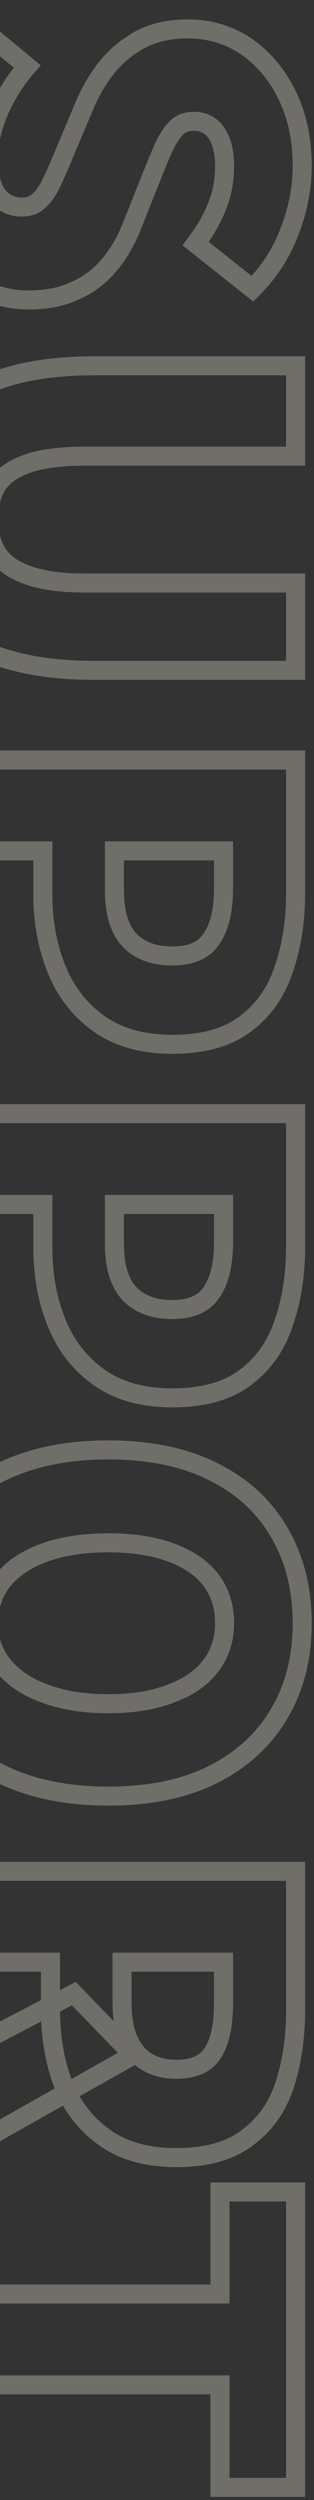
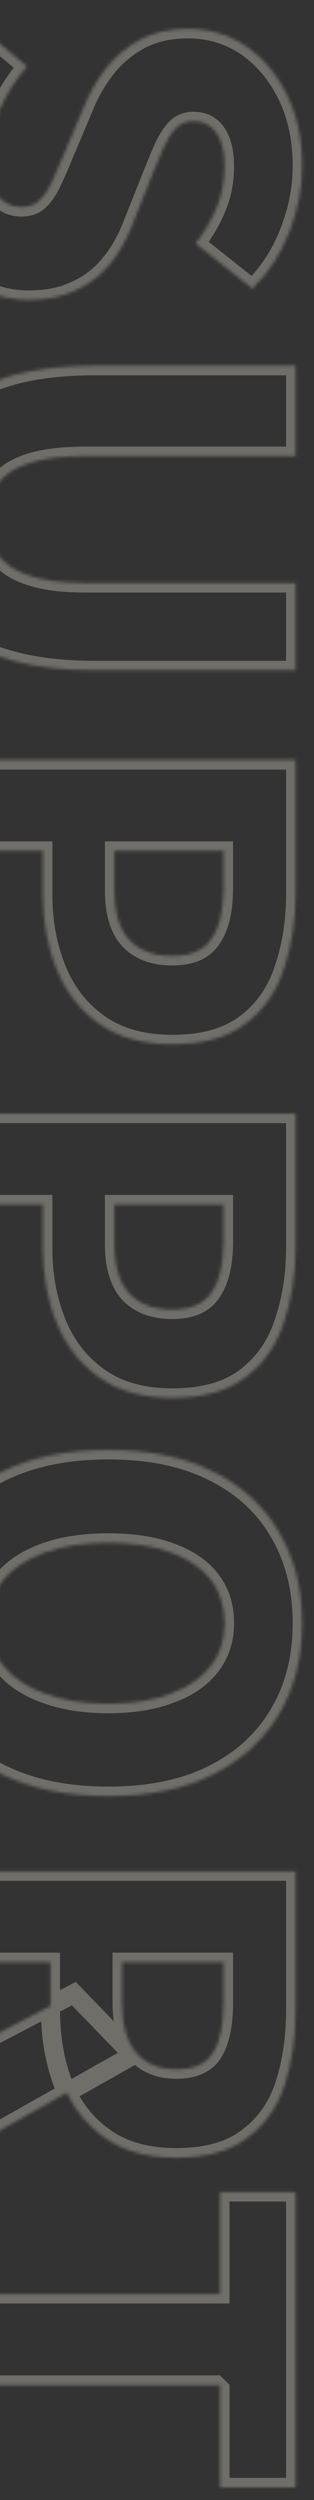
<svg xmlns="http://www.w3.org/2000/svg" width="99" height="788" viewBox="0 0 99 788" fill="none">
  <rect x="0" y="0" width="99" height="788" fill="#333333" stroke="none" />
  <mask id="path-1-outside-1_209_6189" maskUnits="userSpaceOnUse" x="-32" y="-7.86805e-06" width="131" height="788" fill="black">
-     <rect fill="white" x="-32" y="-7.86805e-06" width="131" height="788" />
    <path d="M-28.24 49.108C-28.24 41.321 -26.8 33.481 -23.92 25.587C-21.04 17.801 -16.773 10.814 -11.12 4.628L8.56 20.948C4.933 25.108 2 29.747 -0.24 34.867C-2.48 40.094 -3.6 45.054 -3.6 49.748C-3.6 55.081 -2.693 58.974 -0.88 61.428C1.04 63.987 3.6 65.267 6.8 65.267C9.147 65.267 11.013 64.574 12.4 63.188C13.893 61.801 15.227 59.828 16.4 57.267C17.573 54.814 18.853 51.881 20.24 48.468L26.64 33.267C28.347 29.108 30.64 25.161 33.52 21.427C36.4 17.801 39.973 14.814 44.24 12.467C48.507 10.227 53.52 9.108 59.28 9.108C66 9.108 72.08 10.921 77.52 14.547C82.96 18.281 87.28 23.401 90.48 29.907C93.68 36.414 95.28 43.881 95.28 52.307C95.28 59.241 93.947 66.121 91.28 72.948C88.72 79.774 84.827 85.801 79.6 91.028L61.68 76.787C64.667 72.841 66.907 68.948 68.4 65.108C70 61.267 70.8 57.001 70.8 52.307C70.8 47.934 69.947 44.468 68.24 41.907C66.533 39.454 64.133 38.227 61.04 38.227C58.8 38.227 56.933 38.974 55.44 40.468C53.947 42.068 52.613 44.201 51.44 46.867C50.267 49.534 48.987 52.627 47.6 56.148L41.68 71.028C39.76 75.934 37.307 80.147 34.32 83.668C31.333 87.188 27.76 89.854 23.6 91.668C19.547 93.588 14.693 94.547 9.04 94.547C2.427 94.547 -3.707 92.734 -9.36 89.108C-15.013 85.588 -19.6 80.414 -23.12 73.588C-26.533 66.868 -28.24 58.708 -28.24 49.108ZM-28.24 163.615C-28.24 155.615 -27.12 148.575 -24.88 142.495C-22.533 136.522 -19.013 131.508 -14.32 127.455C-9.52 123.402 -3.44 120.362 3.92 118.335C11.28 116.308 19.973 115.295 30 115.295L93.2 115.295L93.2 143.775L26.96 143.775C19.493 143.775 13.52 144.522 9.04 146.015C4.56 147.508 1.307 149.695 -0.72 152.575C-2.64 155.562 -3.6 159.242 -3.6 163.615C-3.6 167.988 -2.64 171.668 -0.72 174.655C1.307 177.642 4.56 179.882 9.04 181.375C13.52 182.975 19.493 183.775 26.96 183.775L93.2 183.775L93.2 211.295L30 211.295C19.973 211.295 11.28 210.282 3.92 208.255C-3.44 206.335 -9.52 203.348 -14.32 199.295C-19.013 195.348 -22.533 190.388 -24.88 184.415C-27.12 178.442 -28.24 171.508 -28.24 163.615ZM-26 239.566L93.2 239.566L93.2 281.486C93.2 290.233 91.973 298.18 89.52 305.326C87.173 312.58 83.173 318.34 77.52 322.606C71.867 326.98 64.133 329.166 54.32 329.166C44.933 329.166 37.2 326.98 31.12 322.606C25.147 318.34 20.72 312.633 17.84 305.486C14.96 298.34 13.52 290.553 13.52 282.126L13.52 268.206L-26 268.206L-26 239.566ZM36.08 268.206L36.08 280.686C36.08 287.62 37.627 292.793 40.72 296.206C43.92 299.62 48.453 301.326 54.32 301.326C60.293 301.326 64.453 299.46 66.8 295.726C69.253 292.1 70.48 286.82 70.48 279.886L70.48 268.206L36.08 268.206ZM-26 351.01L93.2 351.01L93.2 392.93C93.2 401.677 91.973 409.623 89.52 416.77C87.173 424.023 83.173 429.783 77.52 434.05C71.867 438.423 64.133 440.61 54.32 440.61C44.933 440.61 37.2 438.423 31.12 434.05C25.147 429.783 20.72 424.077 17.84 416.93C14.96 409.783 13.52 401.997 13.52 393.57L13.52 379.65L-26 379.65L-26 351.01ZM36.08 379.65L36.08 392.13C36.08 399.063 37.627 404.237 40.72 407.65C43.92 411.063 48.453 412.77 54.32 412.77C60.293 412.77 64.453 410.903 66.8 407.17C69.253 403.543 70.48 398.263 70.48 391.33L70.48 379.65L36.08 379.65ZM-28.24 511.574C-28.24 500.8 -25.787 491.307 -20.88 483.094C-15.867 474.88 -8.72 468.48 0.56 463.894C9.947 459.307 21.147 457.014 34.16 457.014C47.173 457.014 58.213 459.307 67.28 463.894C76.453 468.48 83.387 474.88 88.08 483.094C92.88 491.307 95.28 500.8 95.28 511.574C95.28 522.454 92.88 531.947 88.08 540.054C83.28 548.267 76.347 554.667 67.28 559.254C58.213 563.84 47.173 566.134 34.16 566.134C21.147 566.134 9.947 563.84 0.56 559.254C-8.72 554.667 -15.867 548.267 -20.88 540.054C-25.787 531.947 -28.24 522.454 -28.24 511.574ZM-3.6 511.574C-3.6 516.8 -2.053 521.28 1.04 525.014C4.133 528.854 8.507 531.787 14.16 533.814C19.813 535.947 26.48 537.014 34.16 537.014C41.84 537.014 48.4 535.947 53.84 533.814C59.387 531.787 63.6 528.854 66.48 525.014C69.36 521.28 70.8 516.8 70.8 511.574C70.8 506.347 69.36 501.814 66.48 497.974C63.6 494.24 59.387 491.36 53.84 489.334C48.4 487.307 41.84 486.294 34.16 486.294C26.48 486.294 19.813 487.307 14.16 489.334C8.507 491.36 4.133 494.24 1.04 497.974C-2.053 501.814 -3.6 506.347 -3.6 511.574ZM-26 589.835L93.2 589.835L93.2 633.515C93.2 642.048 92.08 649.835 89.84 656.875C87.6 663.915 83.707 669.515 78.16 673.675C72.72 677.942 65.2 680.075 55.6 680.075C46.32 680.075 38.747 677.942 32.88 673.675C27.013 669.515 22.693 663.915 19.92 656.875C17.253 649.835 15.92 642.048 15.92 633.515L15.92 618.475L-26 618.475L-26 589.835ZM38.48 618.475L38.48 631.275C38.48 638.102 39.92 643.275 42.8 646.795C45.787 650.422 50.053 652.235 55.6 652.235C61.253 652.235 65.147 650.422 67.28 646.795C69.413 643.275 70.48 638.102 70.48 631.275L70.48 618.475L38.48 618.475ZM-26 654.155L23.28 628.395L42 647.755L-26 686.155L-26 654.155ZM-26 723.069L69.36 723.069L69.36 690.909L93.2 690.909L93.2 784.029L69.36 784.029L69.36 751.709L-26 751.709L-26 723.069Z" />
  </mask>
-   <path d="M-23.92 25.587L-26.734 24.547L-26.738 24.559L-23.92 25.587ZM-11.12 4.628L-9.205 2.318L-11.406 0.493L-13.335 2.604L-11.12 4.628ZM8.56 20.948L10.821 22.919L12.842 20.601L10.475 18.638L8.56 20.948ZM-0.24 34.867L-2.988 33.665L-2.993 33.675L-2.997 33.686L-0.24 34.867ZM-0.88 61.428L-3.293 63.211L-3.286 63.219L-3.28 63.227L-0.88 61.428ZM12.4 63.188L10.359 60.989L10.318 61.027L10.279 61.066L12.4 63.188ZM16.4 57.267L13.694 55.973L13.683 55.995L13.673 56.017L16.4 57.267ZM20.24 48.468L17.475 47.303L17.468 47.321L17.461 47.338L20.24 48.468ZM26.64 33.267L29.405 34.432L29.41 34.419L29.416 34.406L26.64 33.267ZM33.52 21.427L31.171 19.562L31.157 19.578L31.145 19.595L33.52 21.427ZM44.24 12.467L42.846 9.811L42.82 9.825L42.794 9.839L44.24 12.467ZM77.52 14.547L79.218 12.074L79.201 12.063L79.184 12.051L77.52 14.547ZM90.48 29.907L93.172 28.584L93.172 28.584L90.48 29.907ZM91.28 72.948L88.486 71.856L88.478 71.875L88.471 71.894L91.28 72.948ZM79.6 91.028L77.734 93.376L79.829 95.041L81.721 93.149L79.6 91.028ZM61.68 76.787L59.288 74.977L57.52 77.314L59.814 79.136L61.68 76.787ZM68.4 65.108L65.631 63.954L65.617 63.987L65.604 64.02L68.4 65.108ZM68.24 41.907L70.736 40.243L70.72 40.219L70.703 40.194L68.24 41.907ZM55.44 40.468L53.319 38.346L53.282 38.383L53.247 38.421L55.44 40.468ZM51.44 46.867L48.694 45.659L48.694 45.659L51.44 46.867ZM47.6 56.148L50.388 57.257L50.391 57.247L47.6 56.148ZM41.68 71.028L38.892 69.918L38.889 69.926L38.886 69.934L41.68 71.028ZM34.32 83.668L36.608 85.608L34.32 83.668ZM23.6 91.668L22.401 88.917L22.358 88.936L22.316 88.956L23.6 91.668ZM-9.36 89.108L-7.74 86.582L-7.757 86.572L-7.774 86.561L-9.36 89.108ZM-23.12 73.588L-25.795 74.946L-25.791 74.954L-25.786 74.962L-23.12 73.588ZM-28.24 49.108L-25.24 49.108C-25.24 41.698 -23.871 34.206 -21.102 26.616L-23.92 25.587L-26.738 24.559C-29.729 32.756 -31.24 40.943 -31.24 49.108L-28.24 49.108ZM-23.92 25.587L-21.106 26.628C-18.362 19.208 -14.3 12.555 -8.905 6.651L-11.12 4.628L-13.335 2.604C-19.247 9.074 -23.718 16.393 -26.734 24.547L-23.92 25.587ZM-11.12 4.628L-13.035 6.937L6.645 23.257L8.56 20.948L10.475 18.638L-9.205 2.318L-11.12 4.628ZM8.56 20.948L6.299 18.976C2.469 23.369 -0.628 28.269 -2.988 33.665L-0.24 34.867L2.508 36.07C4.628 31.226 7.398 26.846 10.821 22.919L8.56 20.948ZM-0.24 34.867L-2.997 33.686C-5.364 39.209 -6.6 44.572 -6.6 49.748L-3.6 49.748L-0.6 49.748C-0.6 45.537 0.404 40.98 2.517 36.049L-0.24 34.867ZM-3.6 49.748L-6.6 49.748C-6.6 55.295 -5.681 59.98 -3.293 63.211L-0.88 61.428L1.533 59.644C0.294 57.969 -0.6 54.866 -0.6 49.748L-3.6 49.748ZM-0.88 61.428L-3.28 63.227C-0.793 66.543 2.656 68.267 6.8 68.267L6.8 65.267L6.8 62.267C4.544 62.267 2.873 61.432 1.52 59.627L-0.88 61.428ZM6.8 65.267L6.8 68.267C9.775 68.267 12.464 67.367 14.521 65.309L12.4 63.188L10.279 61.066C9.563 61.782 8.519 62.267 6.8 62.267L6.8 65.267ZM12.4 63.188L14.441 65.386C16.311 63.65 17.848 61.308 19.127 58.517L16.4 57.267L13.673 56.017C12.605 58.347 11.476 59.952 10.359 60.989L12.4 63.188ZM16.4 57.267L19.106 58.562C20.313 56.039 21.617 53.048 23.019 49.597L20.24 48.468L17.461 47.338C16.089 50.714 14.834 53.589 13.694 55.973L16.4 57.267ZM20.24 48.468L23.005 49.632L29.405 34.432L26.64 33.267L23.875 32.103L17.475 47.303L20.24 48.468ZM26.64 33.267L29.416 34.406C31.016 30.506 33.171 26.791 35.895 23.26L33.52 21.427L31.145 19.595C28.109 23.53 25.678 27.709 23.864 32.129L26.64 33.267ZM33.52 21.427L35.869 23.293C38.489 19.994 41.75 17.261 45.686 15.096L44.24 12.467L42.794 9.839C38.197 12.367 34.311 15.607 31.171 19.562L33.52 21.427ZM44.24 12.467L45.635 15.124C49.395 13.15 53.911 12.107 59.28 12.107L59.28 9.108L59.28 6.108C53.129 6.108 47.619 7.305 42.846 9.811L44.24 12.467ZM59.28 9.108L59.28 12.107C65.425 12.107 70.923 13.755 75.856 17.044L77.52 14.547L79.184 12.051C73.237 8.087 66.575 6.108 59.28 6.108L59.28 9.108ZM77.52 14.547L75.823 17.021C80.797 20.435 84.792 25.14 87.788 31.232L90.48 29.907L93.172 28.584C89.768 21.662 85.123 16.127 79.218 12.074L77.52 14.547ZM90.48 29.907L87.788 31.232C90.755 37.264 92.28 44.266 92.28 52.307L95.28 52.307L98.28 52.307C98.28 43.496 96.605 35.564 93.172 28.584L90.48 29.907ZM95.28 52.307L92.28 52.307C92.28 58.846 91.024 65.357 88.486 71.856L91.28 72.948L94.074 74.039C96.869 66.885 98.28 59.635 98.28 52.307L95.28 52.307ZM91.28 72.948L88.471 71.894C86.064 78.314 82.407 83.978 77.479 88.906L79.6 91.028L81.721 93.149C87.246 87.624 91.376 81.234 94.089 74.001L91.28 72.948ZM79.6 91.028L81.466 88.679L63.546 74.439L61.68 76.787L59.814 79.136L77.734 93.376L79.6 91.028ZM61.68 76.787L64.072 78.598C67.194 74.473 69.584 70.339 71.196 66.195L68.4 65.108L65.604 64.02C64.229 67.556 62.139 71.209 59.288 74.977L61.68 76.787ZM68.4 65.108L71.169 66.261C72.94 62.012 73.8 57.346 73.8 52.307L70.8 52.307L67.8 52.307C67.8 56.655 67.06 60.523 65.631 63.954L68.4 65.108ZM70.8 52.307L73.8 52.307C73.8 47.581 72.883 43.463 70.736 40.243L68.24 41.907L65.744 43.572C67.011 45.472 67.8 48.287 67.8 52.307L70.8 52.307ZM68.24 41.907L70.703 40.194C68.412 36.902 65.074 35.227 61.04 35.227L61.04 38.227L61.04 41.227C63.192 41.227 64.654 42.007 65.777 43.621L68.24 41.907ZM61.04 38.227L61.04 35.227C58.058 35.227 55.411 36.254 53.319 38.346L55.44 40.468L57.561 42.589C58.455 41.695 59.542 41.227 61.04 41.227L61.04 38.227ZM55.44 40.468L53.247 38.421C51.461 40.334 49.961 42.78 48.694 45.659L51.44 46.867L54.186 48.076C55.266 45.622 56.432 43.801 57.633 42.514L55.44 40.468ZM51.44 46.867L48.694 45.659C47.501 48.371 46.206 51.502 44.809 55.048L47.6 56.148L50.391 57.247C51.767 53.754 53.032 50.698 54.186 48.076L51.44 46.867ZM47.6 56.148L44.812 55.038L38.892 69.918L41.68 71.028L44.468 72.136L50.388 57.257L47.6 56.148ZM41.68 71.028L38.886 69.934C37.07 74.575 34.777 78.492 32.032 81.727L34.32 83.668L36.608 85.608C39.837 81.803 42.45 77.293 44.474 72.121L41.68 71.028ZM34.32 83.668L32.032 81.727C29.337 84.903 26.134 87.29 22.401 88.917L23.6 91.668L24.799 94.418C29.386 92.418 33.33 89.472 36.608 85.608L34.32 83.668ZM23.6 91.668L22.316 88.956C18.754 90.643 14.361 91.547 9.04 91.547L9.04 94.547L9.04 97.547C15.025 97.547 20.339 96.532 24.884 94.379L23.6 91.668ZM9.04 94.547L9.04 91.547C3.01 91.547 -2.562 89.904 -7.74 86.582L-9.36 89.108L-10.98 91.633C-4.851 95.564 1.843 97.547 9.04 97.547L9.04 94.547ZM-9.36 89.108L-7.774 86.561C-12.902 83.368 -17.143 78.633 -20.454 72.213L-23.12 73.588L-25.786 74.962C-22.057 82.195 -17.125 87.807 -10.946 91.654L-9.36 89.108ZM-23.12 73.588L-20.445 72.229C-23.594 66.029 -25.24 58.361 -25.24 49.108L-28.24 49.108L-31.24 49.108C-31.24 59.054 -29.472 67.706 -25.795 74.946L-23.12 73.588ZM-24.88 142.495L-27.672 141.398L-27.684 141.428L-27.695 141.458L-24.88 142.495ZM-14.32 127.455L-16.256 125.163L-16.268 125.174L-16.281 125.185L-14.32 127.455ZM3.92 118.335L3.124 115.443L3.92 118.335ZM93.2 115.295L96.2 115.295L96.2 112.295L93.2 112.295L93.2 115.295ZM93.2 143.775L93.2 146.775L96.2 146.775L96.2 143.775L93.2 143.775ZM9.04 146.015L9.989 148.861L9.04 146.015ZM-0.72 152.575L-3.173 150.849L-3.21 150.9L-3.244 150.953L-0.72 152.575ZM-0.72 174.655L-3.244 176.277L-3.223 176.309L-3.202 176.34L-0.72 174.655ZM9.04 181.375L10.049 178.55L10.019 178.539L9.989 178.529L9.04 181.375ZM93.2 183.775L96.2 183.775L96.2 180.775L93.2 180.775L93.2 183.775ZM93.2 211.295L93.2 214.295L96.2 214.295L96.2 211.295L93.2 211.295ZM3.92 208.255L4.716 205.363L4.697 205.357L4.677 205.352L3.92 208.255ZM-14.32 199.295L-12.384 197.003L-12.389 196.999L-14.32 199.295ZM-24.88 184.415L-27.689 185.468L-27.681 185.49L-27.672 185.512L-24.88 184.415ZM-28.24 163.615L-25.24 163.615C-25.24 155.889 -24.158 149.212 -22.065 143.532L-24.88 142.495L-27.695 141.458C-30.082 147.938 -31.24 155.341 -31.24 163.615L-28.24 163.615ZM-24.88 142.495L-22.088 143.592C-19.913 138.055 -16.671 133.45 -12.359 129.725L-14.32 127.455L-16.281 125.185C-21.355 129.567 -25.154 134.988 -27.672 141.398L-24.88 142.495ZM-14.32 127.455L-12.384 129.747C-7.98 126.028 -2.313 123.163 4.716 121.227L3.92 118.335L3.124 115.443C-4.567 117.56 -11.06 120.776 -16.256 125.163L-14.32 127.455ZM3.92 118.335L4.716 121.227C11.751 119.29 20.163 118.295 30 118.295L30 115.295L30 112.295C19.783 112.295 10.809 113.326 3.124 115.443L3.92 118.335ZM30 115.295L30 118.295L93.2 118.295L93.2 115.295L93.2 112.295L30 112.295L30 115.295ZM93.2 115.295L90.2 115.295L90.2 143.775L93.2 143.775L96.2 143.775L96.2 115.295L93.2 115.295ZM93.2 143.775L93.2 140.775L26.96 140.775L26.96 143.775L26.96 146.775L93.2 146.775L93.2 143.775ZM26.96 143.775L26.96 140.775C19.335 140.775 13.002 141.532 8.091 143.169L9.04 146.015L9.989 148.861C14.038 147.511 19.651 146.775 26.96 146.775L26.96 143.775ZM9.04 146.015L8.091 143.169C3.208 144.797 -0.67 147.291 -3.173 150.849L-0.72 152.575L1.733 154.301C3.283 152.099 5.912 150.22 9.989 148.861L9.04 146.015ZM-0.72 152.575L-3.244 150.953C-5.54 154.525 -6.6 158.8 -6.6 163.615L-3.6 163.615L-0.6 163.615C-0.6 159.683 0.26 156.599 1.804 154.197L-0.72 152.575ZM-3.6 163.615L-6.6 163.615C-6.6 168.43 -5.54 172.705 -3.244 176.277L-0.72 174.655L1.804 173.033C0.26 170.631 -0.6 167.547 -0.6 163.615L-3.6 163.615ZM-0.72 174.655L-3.202 176.34C-0.706 180.019 3.179 182.584 8.091 184.221L9.04 181.375L9.989 178.529C5.941 177.18 3.319 175.265 1.762 172.97L-0.72 174.655ZM9.04 181.375L8.031 184.2C12.965 185.962 19.323 186.775 26.96 186.775L26.96 183.775L26.96 180.775C19.664 180.775 14.075 179.988 10.049 178.55L9.04 181.375ZM26.96 183.775L26.96 186.775L93.2 186.775L93.2 183.775L93.2 180.775L26.96 180.775L26.96 183.775ZM93.2 183.775L90.2 183.775L90.2 211.295L93.2 211.295L96.2 211.295L96.2 183.775L93.2 183.775ZM93.2 211.295L93.2 208.295L30 208.295L30 211.295L30 214.295L93.2 214.295L93.2 211.295ZM30 211.295L30 208.295C20.163 208.295 11.751 207.3 4.716 205.363L3.92 208.255L3.124 211.147C10.809 213.264 19.783 214.295 30 214.295L30 211.295ZM3.92 208.255L4.677 205.352C-2.339 203.522 -7.991 200.713 -12.384 197.003L-14.32 199.295L-16.256 201.587C-11.049 205.984 -4.541 209.148 3.163 211.158L3.92 208.255ZM-14.32 199.295L-12.389 196.999C-16.682 193.389 -19.915 188.849 -22.088 183.318L-24.88 184.415L-27.672 185.512C-25.152 191.928 -21.345 197.308 -16.251 201.591L-14.32 199.295ZM-24.88 184.415L-22.071 183.362C-24.159 177.794 -25.24 171.231 -25.24 163.615L-28.24 163.615L-31.24 163.615C-31.24 171.786 -30.081 179.089 -27.689 185.468L-24.88 184.415ZM-26 239.566L-26 236.566L-29 236.566L-29 239.566L-26 239.566ZM93.2 239.566L96.2 239.566L96.2 236.566L93.2 236.566L93.2 239.566ZM89.52 305.326L86.683 304.352L86.674 304.377L86.666 304.403L89.52 305.326ZM77.52 322.606L75.713 320.212L75.698 320.222L75.684 320.233L77.52 322.606ZM31.12 322.606L32.872 320.171L32.864 320.165L31.12 322.606ZM17.84 305.486L15.057 306.608L17.84 305.486ZM13.52 268.206L16.52 268.206L16.52 265.206L13.52 265.206L13.52 268.206ZM-26 268.206L-29 268.206L-29 271.206L-26 271.206L-26 268.206ZM36.08 268.206L36.08 265.206L33.08 265.206L33.08 268.206L36.08 268.206ZM40.72 296.206L38.497 298.221L38.514 298.24L38.531 298.258L40.72 296.206ZM66.8 295.726L64.315 294.045L64.287 294.087L64.26 294.13L66.8 295.726ZM70.48 268.206L73.48 268.206L73.48 265.206L70.48 265.206L70.48 268.206ZM-26 239.566L-26 242.566L93.2 242.566L93.2 239.566L93.2 236.566L-26 236.566L-26 239.566ZM93.2 239.566L90.2 239.566L90.2 281.486L93.2 281.486L96.2 281.486L96.2 239.566L93.2 239.566ZM93.2 281.486L90.2 281.486C90.2 289.953 89.013 297.564 86.683 304.352L89.52 305.326L92.358 306.3C94.934 298.795 96.2 290.513 96.2 281.486L93.2 281.486ZM89.52 305.326L86.666 304.403C84.493 311.117 80.836 316.345 75.713 320.212L77.52 322.606L79.327 325.001C85.51 320.334 89.853 314.042 92.374 306.25L89.52 305.326ZM77.52 322.606L75.684 320.233C70.722 324.072 63.713 326.166 54.32 326.166L54.32 329.166L54.32 332.166C64.553 332.166 73.011 329.887 79.356 324.979L77.52 322.606ZM54.32 329.166L54.32 326.166C45.401 326.166 38.325 324.093 32.872 320.171L31.12 322.606L29.368 325.042C36.075 329.866 44.465 332.166 54.32 332.166L54.32 329.166ZM31.12 322.606L32.864 320.165C27.379 316.247 23.3 311.009 20.622 304.365L17.84 305.486L15.057 306.608C18.14 314.257 22.914 320.432 29.376 325.047L31.12 322.606ZM17.84 305.486L20.622 304.365C17.899 297.607 16.52 290.205 16.52 282.126L13.52 282.126L10.52 282.126C10.52 290.901 12.021 299.072 15.057 306.608L17.84 305.486ZM13.52 282.126L16.52 282.126L16.52 268.206L13.52 268.206L10.52 268.206L10.52 282.126L13.52 282.126ZM13.52 268.206L13.52 265.206L-26 265.206L-26 268.206L-26 271.206L13.52 271.206L13.52 268.206ZM-26 268.206L-23 268.206L-23 239.566L-26 239.566L-29 239.566L-29 268.206L-26 268.206ZM36.08 268.206L33.08 268.206L33.08 280.686L36.08 280.686L39.08 280.686L39.08 268.206L36.08 268.206ZM36.08 280.686L33.08 280.686C33.08 287.998 34.703 294.034 38.497 298.221L40.72 296.206L42.943 294.192C40.55 291.552 39.08 287.241 39.08 280.686L36.08 280.686ZM40.72 296.206L38.531 298.258C42.436 302.423 47.849 304.326 54.32 304.326L54.32 301.326L54.32 298.326C49.058 298.326 45.404 296.817 42.909 294.154L40.72 296.206ZM54.32 301.326L54.32 304.326C60.917 304.326 66.258 302.226 69.34 297.323L66.8 295.726L64.26 294.13C62.649 296.693 59.669 298.326 54.32 298.326L54.32 301.326ZM66.8 295.726L69.285 297.407C72.218 293.072 73.48 287.097 73.48 279.886L70.48 279.886L67.48 279.886C67.48 286.542 66.289 291.127 64.315 294.045L66.8 295.726ZM70.48 279.886L73.48 279.886L73.48 268.206L70.48 268.206L67.48 268.206L67.48 279.886L70.48 279.886ZM70.48 268.206L70.48 265.206L36.08 265.206L36.08 268.206L36.08 271.206L70.48 271.206L70.48 268.206ZM-26 351.01L-26 348.01L-29 348.01L-29 351.01L-26 351.01ZM93.2 351.01L96.2 351.01L96.2 348.01L93.2 348.01L93.2 351.01ZM89.52 416.77L86.683 415.796L86.674 415.821L86.666 415.847L89.52 416.77ZM77.52 434.05L75.713 431.655L75.698 431.666L75.684 431.677L77.52 434.05ZM31.12 434.05L32.872 431.615L32.864 431.609L31.12 434.05ZM17.84 416.93L15.057 418.051L17.84 416.93ZM13.52 379.65L16.52 379.65L16.52 376.65L13.52 376.65L13.52 379.65ZM-26 379.65L-29 379.65L-29 382.65L-26 382.65L-26 379.65ZM36.08 379.65L36.08 376.65L33.08 376.65L33.08 379.65L36.08 379.65ZM40.72 407.65L38.497 409.665L38.514 409.683L38.531 409.702L40.72 407.65ZM66.8 407.17L64.315 405.489L64.287 405.531L64.26 405.573L66.8 407.17ZM70.48 379.65L73.48 379.65L73.48 376.65L70.48 376.65L70.48 379.65ZM-26 351.01L-26 354.01L93.2 354.01L93.2 351.01L93.2 348.01L-26 348.01L-26 351.01ZM93.2 351.01L90.2 351.01L90.2 392.93L93.2 392.93L96.2 392.93L96.2 351.01L93.2 351.01ZM93.2 392.93L90.2 392.93C90.2 401.396 89.013 409.008 86.683 415.796L89.52 416.77L92.358 417.744C94.934 410.239 96.2 401.957 96.2 392.93L93.2 392.93ZM89.52 416.77L86.666 415.847C84.493 422.561 80.836 427.789 75.713 431.655L77.52 434.05L79.327 436.445C85.51 431.778 89.853 425.486 92.374 417.693L89.52 416.77ZM77.52 434.05L75.684 431.677C70.722 435.516 63.713 437.61 54.32 437.61L54.32 440.61L54.32 443.61C64.553 443.61 73.011 441.331 79.356 436.423L77.52 434.05ZM54.32 440.61L54.32 437.61C45.401 437.61 38.325 435.537 32.872 431.615L31.12 434.05L29.368 436.485C36.075 441.31 44.465 443.61 54.32 443.61L54.32 440.61ZM31.12 434.05L32.864 431.609C27.379 427.691 23.3 422.453 20.622 415.809L17.84 416.93L15.057 418.051C18.14 425.7 22.914 431.876 29.376 436.491L31.12 434.05ZM17.84 416.93L20.622 415.809C17.899 409.05 16.52 401.649 16.52 393.57L13.52 393.57L10.52 393.57C10.52 402.345 12.021 410.516 15.057 418.051L17.84 416.93ZM13.52 393.57L16.52 393.57L16.52 379.65L13.52 379.65L10.52 379.65L10.52 393.57L13.52 393.57ZM13.52 379.65L13.52 376.65L-26 376.65L-26 379.65L-26 382.65L13.52 382.65L13.52 379.65ZM-26 379.65L-23 379.65L-23 351.01L-26 351.01L-29 351.01L-29 379.65L-26 379.65ZM36.08 379.65L33.08 379.65L33.08 392.13L36.08 392.13L39.08 392.13L39.08 379.65L36.08 379.65ZM36.08 392.13L33.08 392.13C33.08 399.442 34.703 405.478 38.497 409.665L40.72 407.65L42.943 405.635C40.55 402.995 39.08 398.685 39.08 392.13L36.08 392.13ZM40.72 407.65L38.531 409.702C42.436 413.866 47.849 415.77 54.32 415.77L54.32 412.77L54.32 409.77C49.058 409.77 45.404 408.26 42.909 405.598L40.72 407.65ZM54.32 412.77L54.32 415.77C60.917 415.77 66.258 413.67 69.34 408.767L66.8 407.17L64.26 405.573C62.649 408.137 59.669 409.77 54.32 409.77L54.32 412.77ZM66.8 407.17L69.285 408.851C72.218 404.516 73.48 398.541 73.48 391.33L70.48 391.33L67.48 391.33C67.48 397.986 66.289 402.571 64.315 405.489L66.8 407.17ZM70.48 391.33L73.48 391.33L73.48 379.65L70.48 379.65L67.48 379.65L67.48 391.33L70.48 391.33ZM70.48 379.65L70.48 376.65L36.08 376.65L36.08 379.65L36.08 382.65L70.48 382.65L70.48 379.65ZM-20.88 483.094L-23.441 481.531L-23.448 481.543L-23.456 481.555L-20.88 483.094ZM0.56 463.894L-0.757 461.198L-0.769 461.204L0.56 463.894ZM67.28 463.894L65.926 466.571L65.938 466.577L67.28 463.894ZM88.08 483.094L85.475 484.582L85.483 484.595L85.49 484.607L88.08 483.094ZM88.08 540.054L85.499 538.525L85.494 538.533L85.49 538.54L88.08 540.054ZM67.28 559.254L68.634 561.931L67.28 559.254ZM0.56 559.254L-0.769 561.943L-0.757 561.949L0.56 559.254ZM-20.88 540.054L-23.447 541.607L-23.441 541.617L-20.88 540.054ZM1.04 525.014L3.376 523.132L3.363 523.116L3.35 523.1L1.04 525.014ZM14.16 533.814L15.219 531.007L15.196 530.998L15.172 530.99L14.16 533.814ZM53.84 533.814L52.81 530.996L52.777 531.008L52.745 531.021L53.84 533.814ZM66.48 525.014L64.105 523.181L64.092 523.197L64.08 523.214L66.48 525.014ZM66.48 497.974L68.88 496.174L68.868 496.157L68.855 496.141L66.48 497.974ZM53.84 489.334L52.793 492.145L52.801 492.148L52.81 492.152L53.84 489.334ZM14.16 489.334L15.172 492.158L14.16 489.334ZM1.04 497.974L-1.27 496.06L-1.283 496.076L-1.296 496.092L1.04 497.974ZM-28.24 511.574L-25.24 511.574C-25.24 501.272 -22.9 492.324 -18.305 484.632L-20.88 483.094L-23.456 481.555C-28.674 490.29 -31.24 500.329 -31.24 511.574L-28.24 511.574ZM-20.88 483.094L-18.319 484.657C-13.624 476.965 -6.922 470.938 1.889 466.583L0.56 463.894L-0.769 461.204C-10.518 466.023 -18.109 472.796 -23.441 481.531L-20.88 483.094ZM0.56 463.894L1.877 466.589C10.765 462.246 21.494 460.014 34.16 460.014L34.16 457.014L34.16 454.014C20.8 454.014 9.128 456.368 -0.757 461.198L0.56 463.894ZM34.16 457.014L34.16 460.014C46.831 460.014 57.38 462.248 65.926 466.571L67.28 463.894L68.634 461.217C59.047 456.367 47.516 454.014 34.16 454.014L34.16 457.014ZM67.28 463.894L65.938 466.577C74.629 470.922 81.101 476.927 85.475 484.582L88.08 483.094L90.685 481.605C85.673 472.834 78.278 466.039 68.622 461.21L67.28 463.894ZM88.08 483.094L85.49 484.607C89.987 492.303 92.28 501.261 92.28 511.574L95.28 511.574L98.28 511.574C98.28 500.34 95.773 490.311 90.67 481.58L88.08 483.094ZM95.28 511.574L92.28 511.574C92.28 522 89.984 530.949 85.499 538.525L88.08 540.054L90.661 541.582C95.775 532.945 98.28 522.907 98.28 511.574L95.28 511.574ZM88.08 540.054L85.49 538.54C81.001 546.22 74.514 552.232 65.926 556.577L67.28 559.254L68.634 561.931C78.18 557.102 85.559 550.314 90.67 541.567L88.08 540.054ZM67.28 559.254L65.926 556.577C57.38 560.9 46.831 563.134 34.16 563.134L34.16 566.134L34.16 569.134C47.516 569.134 59.047 566.781 68.634 561.931L67.28 559.254ZM34.16 566.134L34.16 563.134C21.494 563.134 10.765 560.901 1.877 556.558L0.56 559.254L-0.757 561.949C9.128 566.779 20.8 569.134 34.16 569.134L34.16 566.134ZM0.56 559.254L1.889 556.564C-6.922 552.209 -13.624 546.183 -18.319 538.491L-20.88 540.054L-23.441 541.617C-18.109 550.351 -10.518 557.125 -0.769 561.943L0.56 559.254ZM-20.88 540.054L-18.314 538.5C-22.897 530.928 -25.24 521.989 -25.24 511.574L-28.24 511.574L-31.24 511.574C-31.24 522.919 -28.677 532.966 -23.447 541.607L-20.88 540.054ZM-3.6 511.574L-6.6 511.574C-6.6 517.441 -4.845 522.613 -1.27 526.928L1.04 525.014L3.35 523.1C0.739 519.948 -0.6 516.16 -0.6 511.574L-3.6 511.574ZM1.04 525.014L-1.296 526.896C2.212 531.251 7.088 534.466 13.148 536.638L14.16 533.814L15.172 530.99C9.925 529.109 6.055 526.457 3.376 523.132L1.04 525.014ZM14.16 533.814L13.101 536.621C19.171 538.911 26.212 540.014 34.16 540.014L34.16 537.014L34.16 534.014C26.748 534.014 20.456 532.983 15.219 531.007L14.16 533.814ZM34.16 537.014L34.16 540.014C42.103 540.014 49.056 538.912 54.935 536.607L53.84 533.814L52.745 531.021C47.744 532.982 41.577 534.014 34.16 534.014L34.16 537.014ZM53.84 533.814L54.87 536.632C60.836 534.452 65.579 531.216 68.88 526.814L66.48 525.014L64.08 523.214C61.621 526.492 57.938 529.123 52.81 530.996L53.84 533.814ZM66.48 525.014L68.855 526.846C72.184 522.531 73.8 517.387 73.8 511.574L70.8 511.574L67.8 511.574C67.8 516.213 66.535 520.03 64.105 523.181L66.48 525.014ZM70.8 511.574L73.8 511.574C73.8 505.759 72.185 500.58 68.88 496.174L66.48 497.974L64.08 499.774C66.535 503.048 67.8 506.935 67.8 511.574L70.8 511.574ZM66.48 497.974L68.855 496.141C65.551 491.858 60.815 488.688 54.87 486.516L53.84 489.334L52.81 492.152C57.958 494.032 61.649 496.623 64.105 499.806L66.48 497.974ZM53.84 489.334L54.887 486.523C49.023 484.338 42.089 483.294 34.16 483.294L34.16 486.294L34.16 489.294C41.591 489.294 47.776 490.276 52.793 492.145L53.84 489.334ZM34.16 486.294L34.16 483.294C26.227 483.294 19.202 484.339 13.148 486.51L14.16 489.334L15.172 492.158C20.425 490.275 26.733 489.294 34.16 489.294L34.16 486.294ZM14.16 489.334L13.148 486.51C7.108 488.675 2.24 491.824 -1.27 496.06L1.04 497.974L3.35 499.888C6.027 496.657 9.905 494.046 15.172 492.158L14.16 489.334ZM1.04 497.974L-1.296 496.092C-4.846 500.498 -6.6 505.707 -6.6 511.574L-3.6 511.574L-0.6 511.574C-0.6 506.988 0.739 503.129 3.376 499.856L1.04 497.974ZM-26 589.835L-26 586.835L-29 586.835L-29 589.835L-26 589.835ZM93.2 589.835L96.2 589.835L96.2 586.835L93.2 586.835L93.2 589.835ZM89.84 656.875L86.981 655.965L89.84 656.875ZM78.16 673.675L76.36 671.275L76.334 671.294L76.309 671.314L78.16 673.675ZM32.88 673.675L34.645 671.249L34.63 671.238L34.615 671.228L32.88 673.675ZM19.92 656.875L17.114 657.938L17.122 657.956L17.129 657.975L19.92 656.875ZM15.92 618.475L18.92 618.475L18.92 615.475L15.92 615.475L15.92 618.475ZM-26 618.475L-29 618.475L-29 621.475L-26 621.475L-26 618.475ZM38.48 618.475L38.48 615.475L35.48 615.475L35.48 618.475L38.48 618.475ZM42.8 646.795L40.478 648.695L40.484 648.702L42.8 646.795ZM67.28 646.795L64.714 645.24L64.704 645.257L64.694 645.274L67.28 646.795ZM70.48 618.475L73.48 618.475L73.48 615.475L70.48 615.475L70.48 618.475ZM-26 654.155L-27.39 651.496L-29 652.338L-29 654.155L-26 654.155ZM23.28 628.395L25.437 626.31L23.878 624.697L21.89 625.736L23.28 628.395ZM42 647.755L43.475 650.367L46.854 648.459L44.157 645.67L42 647.755ZM-26 686.155L-29 686.155L-29 691.294L-24.525 688.767L-26 686.155ZM-26 589.835L-26 592.835L93.2 592.835L93.2 589.835L93.2 586.835L-26 586.835L-26 589.835ZM93.2 589.835L90.2 589.835L90.2 633.515L93.2 633.515L96.2 633.515L96.2 589.835L93.2 589.835ZM93.2 633.515L90.2 633.515C90.2 641.786 89.114 649.261 86.981 655.965L89.84 656.875L92.699 657.785C95.046 650.409 96.2 642.31 96.2 633.515L93.2 633.515ZM89.84 656.875L86.981 655.965C84.917 662.452 81.374 667.515 76.36 671.275L78.16 673.675L79.96 676.075C86.04 671.515 90.283 665.378 92.699 657.785L89.84 656.875ZM78.16 673.675L76.309 671.314C71.568 675.032 64.785 677.075 55.6 677.075L55.6 680.075L55.6 683.075C65.615 683.075 73.872 680.851 80.011 676.036L78.16 673.675ZM55.6 680.075L55.6 677.075C46.776 677.075 39.871 675.05 34.645 671.249L32.88 673.675L31.116 676.101C37.622 680.833 45.864 683.075 55.6 683.075L55.6 680.075ZM32.88 673.675L34.615 671.228C29.249 667.423 25.283 662.303 22.711 655.775L19.92 656.875L17.129 657.975C20.104 665.527 24.777 671.607 31.145 676.122L32.88 673.675ZM19.92 656.875L22.726 655.812C20.203 649.154 18.92 641.733 18.92 633.515L15.92 633.515L12.92 633.515C12.92 642.363 14.303 650.516 17.114 657.938L19.92 656.875ZM15.92 633.515L18.92 633.515L18.92 618.475L15.92 618.475L12.92 618.475L12.92 633.515L15.92 633.515ZM15.92 618.475L15.92 615.475L-26 615.475L-26 618.475L-26 621.475L15.92 621.475L15.92 618.475ZM-26 618.475L-23 618.475L-23 589.835L-26 589.835L-29 589.835L-29 618.475L-26 618.475ZM38.48 618.475L35.48 618.475L35.48 631.275L38.48 631.275L41.48 631.275L41.48 618.475L38.48 618.475ZM38.48 631.275L35.48 631.275C35.48 638.461 36.987 644.428 40.478 648.695L42.8 646.795L45.122 644.895C42.853 642.122 41.48 637.742 41.48 631.275L38.48 631.275ZM42.8 646.795L40.484 648.702C44.146 653.149 49.337 655.235 55.6 655.235L55.6 652.235L55.6 649.235C50.77 649.235 47.427 647.695 45.116 644.888L42.8 646.795ZM55.6 652.235L55.6 655.235C61.903 655.235 67.013 653.167 69.866 648.316L67.28 646.795L64.694 645.274C63.281 647.677 60.603 649.235 55.6 649.235L55.6 652.235ZM67.28 646.795L69.846 648.35C72.393 644.146 73.48 638.328 73.48 631.275L70.48 631.275L67.48 631.275C67.48 637.876 66.433 642.404 64.714 645.24L67.28 646.795ZM70.48 631.275L73.48 631.275L73.48 618.475L70.48 618.475L67.48 618.475L67.48 631.275L70.48 631.275ZM70.48 618.475L70.48 615.475L38.48 615.475L38.48 618.475L38.48 621.475L70.48 621.475L70.48 618.475ZM-26 654.155L-24.61 656.814L24.67 631.054L23.28 628.395L21.89 625.736L-27.39 651.496L-26 654.155ZM23.28 628.395L21.123 630.48L39.843 649.84L42 647.755L44.157 645.67L25.437 626.31L23.28 628.395ZM42 647.755L40.525 645.143L-27.475 683.543L-26 686.155L-24.525 688.767L43.475 650.367L42 647.755ZM-26 686.155L-23 686.155L-23 654.155L-26 654.155L-29 654.155L-29 686.155L-26 686.155ZM-26 723.069L-26 720.069L-29 720.069L-29 723.069L-26 723.069ZM69.36 723.069L69.36 726.069L72.36 726.069L72.36 723.069L69.36 723.069ZM69.36 690.909L69.36 687.909L66.36 687.909L66.36 690.909L69.36 690.909ZM93.2 690.909L96.2 690.909L96.2 687.909L93.2 687.909L93.2 690.909ZM93.2 784.029L93.2 787.029L96.2 787.029L96.2 784.029L93.2 784.029ZM69.36 784.029L66.36 784.029L66.36 787.029L69.36 787.029L69.36 784.029ZM69.36 751.709L72.36 751.709L72.36 748.709L69.36 748.709L69.36 751.709ZM-26 751.709L-29 751.709L-29 754.709L-26 754.709L-26 751.709ZM-26 723.069L-26 726.069L69.36 726.069L69.36 723.069L69.36 720.069L-26 720.069L-26 723.069ZM69.36 723.069L72.36 723.069L72.36 690.909L69.36 690.909L66.36 690.909L66.36 723.069L69.36 723.069ZM69.36 690.909L69.36 693.909L93.2 693.909L93.2 690.909L93.2 687.909L69.36 687.909L69.36 690.909ZM93.2 690.909L90.2 690.909L90.2 784.029L93.2 784.029L96.2 784.029L96.2 690.909L93.2 690.909ZM93.2 784.029L93.2 781.029L69.36 781.029L69.36 784.029L69.36 787.029L93.2 787.029L93.2 784.029ZM69.36 784.029L72.36 784.029L72.36 751.709L69.36 751.709L66.36 751.709L66.36 784.029L69.36 784.029ZM69.36 751.709L69.36 748.709L-26 748.709L-26 751.709L-26 754.709L69.36 754.709L69.36 751.709ZM-26 751.709L-23 751.709L-23 723.069L-26 723.069L-29 723.069L-29 751.709L-26 751.709Z" fill="#FFF9E6" fill-opacity="0.3" mask="url(#path-1-outside-1_209_6189)" />
+   <path d="M-23.92 25.587L-26.734 24.547L-26.738 24.559L-23.92 25.587ZM-11.12 4.628L-9.205 2.318L-11.406 0.493L-13.335 2.604L-11.12 4.628ZM8.56 20.948L10.821 22.919L12.842 20.601L10.475 18.638L8.56 20.948ZM-0.24 34.867L-2.988 33.665L-2.993 33.675L-2.997 33.686L-0.24 34.867ZM-0.88 61.428L-3.293 63.211L-3.286 63.219L-3.28 63.227L-0.88 61.428ZM12.4 63.188L10.359 60.989L10.318 61.027L10.279 61.066L12.4 63.188ZM16.4 57.267L13.694 55.973L13.683 55.995L13.673 56.017L16.4 57.267ZM20.24 48.468L17.475 47.303L17.468 47.321L17.461 47.338L20.24 48.468ZM26.64 33.267L29.405 34.432L29.41 34.419L29.416 34.406L26.64 33.267ZM33.52 21.427L31.171 19.562L31.157 19.578L31.145 19.595L33.52 21.427ZM44.24 12.467L42.846 9.811L42.82 9.825L42.794 9.839L44.24 12.467ZM77.52 14.547L79.218 12.074L79.201 12.063L79.184 12.051L77.52 14.547ZM90.48 29.907L93.172 28.584L93.172 28.584L90.48 29.907ZM91.28 72.948L88.486 71.856L88.478 71.875L88.471 71.894L91.28 72.948ZM79.6 91.028L77.734 93.376L79.829 95.041L81.721 93.149L79.6 91.028ZM61.68 76.787L59.288 74.977L57.52 77.314L59.814 79.136L61.68 76.787ZM68.4 65.108L65.631 63.954L65.617 63.987L65.604 64.02L68.4 65.108ZM68.24 41.907L70.736 40.243L70.72 40.219L70.703 40.194L68.24 41.907ZM55.44 40.468L53.319 38.346L53.282 38.383L53.247 38.421L55.44 40.468ZM51.44 46.867L48.694 45.659L48.694 45.659L51.44 46.867ZM47.6 56.148L50.388 57.257L50.391 57.247L47.6 56.148ZM41.68 71.028L38.892 69.918L38.889 69.926L38.886 69.934L41.68 71.028ZM34.32 83.668L36.608 85.608L34.32 83.668ZM23.6 91.668L22.401 88.917L22.358 88.936L22.316 88.956L23.6 91.668ZM-9.36 89.108L-7.74 86.582L-7.757 86.572L-7.774 86.561L-9.36 89.108ZM-23.12 73.588L-25.795 74.946L-25.791 74.954L-25.786 74.962L-23.12 73.588ZM-28.24 49.108L-25.24 49.108C-25.24 41.698 -23.871 34.206 -21.102 26.616L-23.92 25.587L-26.738 24.559C-29.729 32.756 -31.24 40.943 -31.24 49.108L-28.24 49.108ZM-23.92 25.587L-21.106 26.628C-18.362 19.208 -14.3 12.555 -8.905 6.651L-11.12 4.628L-13.335 2.604C-19.247 9.074 -23.718 16.393 -26.734 24.547L-23.92 25.587ZM-11.12 4.628L-13.035 6.937L6.645 23.257L8.56 20.948L10.475 18.638L-9.205 2.318L-11.12 4.628ZM8.56 20.948L6.299 18.976C2.469 23.369 -0.628 28.269 -2.988 33.665L-0.24 34.867L2.508 36.07C4.628 31.226 7.398 26.846 10.821 22.919L8.56 20.948ZM-0.24 34.867L-2.997 33.686C-5.364 39.209 -6.6 44.572 -6.6 49.748L-3.6 49.748L-0.6 49.748C-0.6 45.537 0.404 40.98 2.517 36.049L-0.24 34.867ZM-3.6 49.748L-6.6 49.748C-6.6 55.295 -5.681 59.98 -3.293 63.211L-0.88 61.428L1.533 59.644C0.294 57.969 -0.6 54.866 -0.6 49.748L-3.6 49.748ZM-0.88 61.428L-3.28 63.227C-0.793 66.543 2.656 68.267 6.8 68.267L6.8 65.267L6.8 62.267C4.544 62.267 2.873 61.432 1.52 59.627L-0.88 61.428ZM6.8 65.267L6.8 68.267C9.775 68.267 12.464 67.367 14.521 65.309L12.4 63.188L10.279 61.066C9.563 61.782 8.519 62.267 6.8 62.267L6.8 65.267ZM12.4 63.188L14.441 65.386C16.311 63.65 17.848 61.308 19.127 58.517L16.4 57.267L13.673 56.017C12.605 58.347 11.476 59.952 10.359 60.989L12.4 63.188ZM16.4 57.267L19.106 58.562C20.313 56.039 21.617 53.048 23.019 49.597L20.24 48.468L17.461 47.338C16.089 50.714 14.834 53.589 13.694 55.973L16.4 57.267ZM20.24 48.468L23.005 49.632L29.405 34.432L26.64 33.267L23.875 32.103L17.475 47.303L20.24 48.468ZM26.64 33.267L29.416 34.406C31.016 30.506 33.171 26.791 35.895 23.26L33.52 21.427L31.145 19.595C28.109 23.53 25.678 27.709 23.864 32.129L26.64 33.267ZM33.52 21.427L35.869 23.293C38.489 19.994 41.75 17.261 45.686 15.096L44.24 12.467L42.794 9.839C38.197 12.367 34.311 15.607 31.171 19.562L33.52 21.427ZM44.24 12.467L45.635 15.124C49.395 13.15 53.911 12.107 59.28 12.107L59.28 9.108L59.28 6.108C53.129 6.108 47.619 7.305 42.846 9.811L44.24 12.467ZM59.28 9.108L59.28 12.107C65.425 12.107 70.923 13.755 75.856 17.044L77.52 14.547L79.184 12.051C73.237 8.087 66.575 6.108 59.28 6.108L59.28 9.108ZM77.52 14.547L75.823 17.021C80.797 20.435 84.792 25.14 87.788 31.232L90.48 29.907L93.172 28.584C89.768 21.662 85.123 16.127 79.218 12.074L77.52 14.547ZM90.48 29.907L87.788 31.232C90.755 37.264 92.28 44.266 92.28 52.307L95.28 52.307L98.28 52.307C98.28 43.496 96.605 35.564 93.172 28.584L90.48 29.907ZM95.28 52.307L92.28 52.307C92.28 58.846 91.024 65.357 88.486 71.856L91.28 72.948L94.074 74.039C96.869 66.885 98.28 59.635 98.28 52.307L95.28 52.307ZM91.28 72.948L88.471 71.894C86.064 78.314 82.407 83.978 77.479 88.906L79.6 91.028L81.721 93.149C87.246 87.624 91.376 81.234 94.089 74.001L91.28 72.948ZM79.6 91.028L81.466 88.679L63.546 74.439L61.68 76.787L59.814 79.136L77.734 93.376L79.6 91.028ZM61.68 76.787L64.072 78.598C67.194 74.473 69.584 70.339 71.196 66.195L68.4 65.108L65.604 64.02C64.229 67.556 62.139 71.209 59.288 74.977L61.68 76.787ZM68.4 65.108L71.169 66.261C72.94 62.012 73.8 57.346 73.8 52.307L70.8 52.307L67.8 52.307C67.8 56.655 67.06 60.523 65.631 63.954L68.4 65.108ZM70.8 52.307L73.8 52.307C73.8 47.581 72.883 43.463 70.736 40.243L68.24 41.907L65.744 43.572C67.011 45.472 67.8 48.287 67.8 52.307L70.8 52.307ZM68.24 41.907L70.703 40.194C68.412 36.902 65.074 35.227 61.04 35.227L61.04 38.227L61.04 41.227C63.192 41.227 64.654 42.007 65.777 43.621L68.24 41.907ZM61.04 38.227L61.04 35.227C58.058 35.227 55.411 36.254 53.319 38.346L55.44 40.468L57.561 42.589C58.455 41.695 59.542 41.227 61.04 41.227L61.04 38.227ZM55.44 40.468L53.247 38.421C51.461 40.334 49.961 42.78 48.694 45.659L51.44 46.867L54.186 48.076C55.266 45.622 56.432 43.801 57.633 42.514L55.44 40.468ZM51.44 46.867L48.694 45.659C47.501 48.371 46.206 51.502 44.809 55.048L47.6 56.148L50.391 57.247C51.767 53.754 53.032 50.698 54.186 48.076L51.44 46.867ZM47.6 56.148L44.812 55.038L38.892 69.918L41.68 71.028L44.468 72.136L50.388 57.257L47.6 56.148ZM41.68 71.028L38.886 69.934C37.07 74.575 34.777 78.492 32.032 81.727L34.32 83.668L36.608 85.608C39.837 81.803 42.45 77.293 44.474 72.121L41.68 71.028ZM34.32 83.668L32.032 81.727C29.337 84.903 26.134 87.29 22.401 88.917L23.6 91.668L24.799 94.418C29.386 92.418 33.33 89.472 36.608 85.608L34.32 83.668ZM23.6 91.668L22.316 88.956C18.754 90.643 14.361 91.547 9.04 91.547L9.04 94.547L9.04 97.547C15.025 97.547 20.339 96.532 24.884 94.379L23.6 91.668ZM9.04 94.547L9.04 91.547C3.01 91.547 -2.562 89.904 -7.74 86.582L-9.36 89.108L-10.98 91.633C-4.851 95.564 1.843 97.547 9.04 97.547L9.04 94.547ZM-9.36 89.108L-7.774 86.561C-12.902 83.368 -17.143 78.633 -20.454 72.213L-23.12 73.588L-25.786 74.962C-22.057 82.195 -17.125 87.807 -10.946 91.654L-9.36 89.108ZM-23.12 73.588L-20.445 72.229C-23.594 66.029 -25.24 58.361 -25.24 49.108L-28.24 49.108L-31.24 49.108C-31.24 59.054 -29.472 67.706 -25.795 74.946L-23.12 73.588ZM-24.88 142.495L-27.672 141.398L-27.684 141.428L-27.695 141.458L-24.88 142.495ZM-14.32 127.455L-16.256 125.163L-16.268 125.174L-16.281 125.185L-14.32 127.455ZM3.92 118.335L3.124 115.443L3.92 118.335ZM93.2 115.295L96.2 115.295L96.2 112.295L93.2 112.295L93.2 115.295ZM93.2 143.775L93.2 146.775L96.2 146.775L96.2 143.775L93.2 143.775ZM9.04 146.015L9.989 148.861L9.04 146.015ZM-0.72 152.575L-3.173 150.849L-3.21 150.9L-3.244 150.953L-0.72 152.575ZM-0.72 174.655L-3.244 176.277L-3.223 176.309L-3.202 176.34L-0.72 174.655ZM9.04 181.375L10.049 178.55L10.019 178.539L9.989 178.529L9.04 181.375ZM93.2 183.775L96.2 183.775L96.2 180.775L93.2 180.775L93.2 183.775ZM93.2 211.295L93.2 214.295L96.2 214.295L96.2 211.295L93.2 211.295ZM3.92 208.255L4.716 205.363L4.697 205.357L4.677 205.352L3.92 208.255ZM-14.32 199.295L-12.384 197.003L-12.389 196.999L-14.32 199.295ZM-24.88 184.415L-27.689 185.468L-27.681 185.49L-27.672 185.512L-24.88 184.415ZM-28.24 163.615L-25.24 163.615C-25.24 155.889 -24.158 149.212 -22.065 143.532L-24.88 142.495L-27.695 141.458C-30.082 147.938 -31.24 155.341 -31.24 163.615L-28.24 163.615ZM-24.88 142.495L-22.088 143.592C-19.913 138.055 -16.671 133.45 -12.359 129.725L-14.32 127.455L-16.281 125.185C-21.355 129.567 -25.154 134.988 -27.672 141.398L-24.88 142.495ZM-14.32 127.455L-12.384 129.747C-7.98 126.028 -2.313 123.163 4.716 121.227L3.92 118.335L3.124 115.443C-4.567 117.56 -11.06 120.776 -16.256 125.163L-14.32 127.455ZM3.92 118.335L4.716 121.227C11.751 119.29 20.163 118.295 30 118.295L30 115.295L30 112.295C19.783 112.295 10.809 113.326 3.124 115.443L3.92 118.335ZM30 115.295L30 118.295L93.2 118.295L93.2 115.295L93.2 112.295L30 112.295L30 115.295ZM93.2 115.295L90.2 115.295L90.2 143.775L93.2 143.775L96.2 143.775L96.2 115.295L93.2 115.295ZM93.2 143.775L93.2 140.775L26.96 140.775L26.96 143.775L26.96 146.775L93.2 146.775L93.2 143.775ZM26.96 143.775L26.96 140.775C19.335 140.775 13.002 141.532 8.091 143.169L9.04 146.015L9.989 148.861C14.038 147.511 19.651 146.775 26.96 146.775L26.96 143.775ZM9.04 146.015L8.091 143.169C3.208 144.797 -0.67 147.291 -3.173 150.849L-0.72 152.575L1.733 154.301C3.283 152.099 5.912 150.22 9.989 148.861L9.04 146.015ZM-0.72 152.575L-3.244 150.953C-5.54 154.525 -6.6 158.8 -6.6 163.615L-3.6 163.615L-0.6 163.615C-0.6 159.683 0.26 156.599 1.804 154.197L-0.72 152.575ZM-3.6 163.615L-6.6 163.615C-6.6 168.43 -5.54 172.705 -3.244 176.277L-0.72 174.655L1.804 173.033C0.26 170.631 -0.6 167.547 -0.6 163.615L-3.6 163.615ZM-0.72 174.655L-3.202 176.34C-0.706 180.019 3.179 182.584 8.091 184.221L9.04 181.375L9.989 178.529C5.941 177.18 3.319 175.265 1.762 172.97L-0.72 174.655ZM9.04 181.375L8.031 184.2C12.965 185.962 19.323 186.775 26.96 186.775L26.96 183.775L26.96 180.775C19.664 180.775 14.075 179.988 10.049 178.55L9.04 181.375ZM26.96 183.775L26.96 186.775L93.2 186.775L93.2 183.775L93.2 180.775L26.96 180.775L26.96 183.775ZM93.2 183.775L90.2 183.775L90.2 211.295L93.2 211.295L96.2 211.295L96.2 183.775L93.2 183.775ZM93.2 211.295L93.2 208.295L30 208.295L30 211.295L30 214.295L93.2 214.295L93.2 211.295ZM30 211.295L30 208.295C20.163 208.295 11.751 207.3 4.716 205.363L3.92 208.255L3.124 211.147C10.809 213.264 19.783 214.295 30 214.295L30 211.295ZM3.92 208.255L4.677 205.352C-2.339 203.522 -7.991 200.713 -12.384 197.003L-14.32 199.295L-16.256 201.587C-11.049 205.984 -4.541 209.148 3.163 211.158L3.92 208.255ZM-14.32 199.295L-12.389 196.999C-16.682 193.389 -19.915 188.849 -22.088 183.318L-24.88 184.415L-27.672 185.512C-25.152 191.928 -21.345 197.308 -16.251 201.591L-14.32 199.295ZM-24.88 184.415L-22.071 183.362C-24.159 177.794 -25.24 171.231 -25.24 163.615L-28.24 163.615L-31.24 163.615C-31.24 171.786 -30.081 179.089 -27.689 185.468L-24.88 184.415ZM-26 239.566L-26 236.566L-29 236.566L-29 239.566L-26 239.566ZM93.2 239.566L96.2 239.566L96.2 236.566L93.2 236.566L93.2 239.566ZM89.52 305.326L86.683 304.352L86.674 304.377L86.666 304.403L89.52 305.326ZM77.52 322.606L75.713 320.212L75.698 320.222L75.684 320.233L77.52 322.606ZM31.12 322.606L32.872 320.171L32.864 320.165L31.12 322.606ZM17.84 305.486L15.057 306.608L17.84 305.486ZM13.52 268.206L16.52 268.206L16.52 265.206L13.52 265.206L13.52 268.206ZM-26 268.206L-29 268.206L-29 271.206L-26 271.206L-26 268.206ZM36.08 268.206L36.08 265.206L33.08 265.206L33.08 268.206L36.08 268.206ZM40.72 296.206L38.497 298.221L38.514 298.24L38.531 298.258L40.72 296.206ZM66.8 295.726L64.315 294.045L64.287 294.087L64.26 294.13L66.8 295.726ZM70.48 268.206L73.48 268.206L73.48 265.206L70.48 265.206L70.48 268.206ZM-26 239.566L-26 242.566L93.2 242.566L93.2 239.566L93.2 236.566L-26 236.566L-26 239.566ZM93.2 239.566L90.2 239.566L90.2 281.486L93.2 281.486L96.2 281.486L96.2 239.566L93.2 239.566ZM93.2 281.486L90.2 281.486C90.2 289.953 89.013 297.564 86.683 304.352L89.52 305.326L92.358 306.3C94.934 298.795 96.2 290.513 96.2 281.486L93.2 281.486ZM89.52 305.326L86.666 304.403C84.493 311.117 80.836 316.345 75.713 320.212L77.52 322.606L79.327 325.001C85.51 320.334 89.853 314.042 92.374 306.25L89.52 305.326ZM77.52 322.606L75.684 320.233C70.722 324.072 63.713 326.166 54.32 326.166L54.32 329.166L54.32 332.166C64.553 332.166 73.011 329.887 79.356 324.979L77.52 322.606ZM54.32 329.166L54.32 326.166C45.401 326.166 38.325 324.093 32.872 320.171L31.12 322.606L29.368 325.042C36.075 329.866 44.465 332.166 54.32 332.166L54.32 329.166ZM31.12 322.606L32.864 320.165C27.379 316.247 23.3 311.009 20.622 304.365L17.84 305.486L15.057 306.608C18.14 314.257 22.914 320.432 29.376 325.047L31.12 322.606ZM17.84 305.486L20.622 304.365C17.899 297.607 16.52 290.205 16.52 282.126L13.52 282.126L10.52 282.126C10.52 290.901 12.021 299.072 15.057 306.608L17.84 305.486ZM13.52 282.126L16.52 282.126L16.52 268.206L13.52 268.206L10.52 268.206L10.52 282.126L13.52 282.126ZM13.52 268.206L13.52 265.206L-26 265.206L-26 268.206L-26 271.206L13.52 271.206L13.52 268.206ZM-26 268.206L-23 268.206L-23 239.566L-26 239.566L-29 239.566L-29 268.206L-26 268.206ZM36.08 268.206L33.08 268.206L33.08 280.686L36.08 280.686L39.08 280.686L39.08 268.206L36.08 268.206ZM36.08 280.686L33.08 280.686C33.08 287.998 34.703 294.034 38.497 298.221L40.72 296.206L42.943 294.192C40.55 291.552 39.08 287.241 39.08 280.686L36.08 280.686ZM40.72 296.206L38.531 298.258C42.436 302.423 47.849 304.326 54.32 304.326L54.32 301.326L54.32 298.326C49.058 298.326 45.404 296.817 42.909 294.154L40.72 296.206ZM54.32 301.326L54.32 304.326C60.917 304.326 66.258 302.226 69.34 297.323L66.8 295.726L64.26 294.13C62.649 296.693 59.669 298.326 54.32 298.326L54.32 301.326ZM66.8 295.726L69.285 297.407C72.218 293.072 73.48 287.097 73.48 279.886L70.48 279.886L67.48 279.886C67.48 286.542 66.289 291.127 64.315 294.045L66.8 295.726ZM70.48 279.886L73.48 279.886L73.48 268.206L70.48 268.206L67.48 268.206L67.48 279.886L70.48 279.886ZM70.48 268.206L70.48 265.206L36.08 265.206L36.08 268.206L36.08 271.206L70.48 271.206L70.48 268.206ZM-26 351.01L-26 348.01L-29 348.01L-29 351.01L-26 351.01ZM93.2 351.01L96.2 351.01L96.2 348.01L93.2 348.01L93.2 351.01ZM89.52 416.77L86.683 415.796L86.674 415.821L86.666 415.847L89.52 416.77ZM77.52 434.05L75.713 431.655L75.698 431.666L75.684 431.677L77.52 434.05ZM31.12 434.05L32.872 431.615L32.864 431.609L31.12 434.05ZM17.84 416.93L15.057 418.051L17.84 416.93ZM13.52 379.65L16.52 379.65L16.52 376.65L13.52 376.65L13.52 379.65ZM-26 379.65L-29 379.65L-29 382.65L-26 382.65L-26 379.65ZM36.08 379.65L36.08 376.65L33.08 376.65L33.08 379.65L36.08 379.65ZM40.72 407.65L38.497 409.665L38.514 409.683L38.531 409.702L40.72 407.65ZM66.8 407.17L64.315 405.489L64.287 405.531L64.26 405.573L66.8 407.17ZM70.48 379.65L73.48 379.65L73.48 376.65L70.48 376.65L70.48 379.65ZM-26 351.01L-26 354.01L93.2 354.01L93.2 351.01L93.2 348.01L-26 348.01L-26 351.01ZM93.2 351.01L90.2 351.01L90.2 392.93L93.2 392.93L96.2 392.93L96.2 351.01L93.2 351.01ZM93.2 392.93L90.2 392.93C90.2 401.396 89.013 409.008 86.683 415.796L89.52 416.77L92.358 417.744C94.934 410.239 96.2 401.957 96.2 392.93L93.2 392.93ZM89.52 416.77L86.666 415.847C84.493 422.561 80.836 427.789 75.713 431.655L77.52 434.05L79.327 436.445C85.51 431.778 89.853 425.486 92.374 417.693L89.52 416.77ZM77.52 434.05L75.684 431.677C70.722 435.516 63.713 437.61 54.32 437.61L54.32 440.61L54.32 443.61C64.553 443.61 73.011 441.331 79.356 436.423L77.52 434.05ZM54.32 440.61L54.32 437.61C45.401 437.61 38.325 435.537 32.872 431.615L31.12 434.05L29.368 436.485C36.075 441.31 44.465 443.61 54.32 443.61L54.32 440.61ZM31.12 434.05L32.864 431.609C27.379 427.691 23.3 422.453 20.622 415.809L17.84 416.93L15.057 418.051C18.14 425.7 22.914 431.876 29.376 436.491L31.12 434.05ZM17.84 416.93L20.622 415.809C17.899 409.05 16.52 401.649 16.52 393.57L13.52 393.57L10.52 393.57C10.52 402.345 12.021 410.516 15.057 418.051L17.84 416.93ZM13.52 393.57L16.52 393.57L16.52 379.65L13.52 379.65L10.52 379.65L10.52 393.57L13.52 393.57ZM13.52 379.65L13.52 376.65L-26 376.65L-26 379.65L-26 382.65L13.52 382.65L13.52 379.65ZM-26 379.65L-23 379.65L-23 351.01L-26 351.01L-29 351.01L-29 379.65L-26 379.65ZM36.08 379.65L33.08 379.65L33.08 392.13L36.08 392.13L39.08 392.13L39.08 379.65L36.08 379.65ZM36.08 392.13L33.08 392.13C33.08 399.442 34.703 405.478 38.497 409.665L40.72 407.65L42.943 405.635C40.55 402.995 39.08 398.685 39.08 392.13L36.08 392.13ZM40.72 407.65L38.531 409.702C42.436 413.866 47.849 415.77 54.32 415.77L54.32 412.77L54.32 409.77C49.058 409.77 45.404 408.26 42.909 405.598L40.72 407.65ZM54.32 412.77L54.32 415.77C60.917 415.77 66.258 413.67 69.34 408.767L66.8 407.17L64.26 405.573C62.649 408.137 59.669 409.77 54.32 409.77L54.32 412.77ZM66.8 407.17L69.285 408.851C72.218 404.516 73.48 398.541 73.48 391.33L70.48 391.33L67.48 391.33C67.48 397.986 66.289 402.571 64.315 405.489L66.8 407.17ZM70.48 391.33L73.48 391.33L73.48 379.65L70.48 379.65L67.48 379.65L67.48 391.33L70.48 391.33ZM70.48 379.65L70.48 376.65L36.08 376.65L36.08 379.65L36.08 382.65L70.48 382.65L70.48 379.65ZM-20.88 483.094L-23.441 481.531L-23.448 481.543L-23.456 481.555L-20.88 483.094ZM0.56 463.894L-0.757 461.198L-0.769 461.204L0.56 463.894ZM67.28 463.894L65.926 466.571L65.938 466.577L67.28 463.894ZM88.08 483.094L85.475 484.582L85.483 484.595L85.49 484.607L88.08 483.094ZM88.08 540.054L85.499 538.525L85.494 538.533L85.49 538.54L88.08 540.054ZM67.28 559.254L68.634 561.931L67.28 559.254ZM0.56 559.254L-0.769 561.943L-0.757 561.949L0.56 559.254ZM-20.88 540.054L-23.447 541.607L-23.441 541.617L-20.88 540.054ZM1.04 525.014L3.376 523.132L3.363 523.116L3.35 523.1L1.04 525.014ZM14.16 533.814L15.219 531.007L15.196 530.998L15.172 530.99L14.16 533.814ZM53.84 533.814L52.81 530.996L52.777 531.008L52.745 531.021L53.84 533.814ZM66.48 525.014L64.105 523.181L64.092 523.197L64.08 523.214L66.48 525.014ZM66.48 497.974L68.88 496.174L68.868 496.157L68.855 496.141L66.48 497.974ZM53.84 489.334L52.793 492.145L52.801 492.148L52.81 492.152L53.84 489.334ZM14.16 489.334L15.172 492.158L14.16 489.334ZM1.04 497.974L-1.27 496.06L-1.283 496.076L-1.296 496.092L1.04 497.974ZM-28.24 511.574L-25.24 511.574C-25.24 501.272 -22.9 492.324 -18.305 484.632L-20.88 483.094L-23.456 481.555C-28.674 490.29 -31.24 500.329 -31.24 511.574L-28.24 511.574ZM-20.88 483.094L-18.319 484.657C-13.624 476.965 -6.922 470.938 1.889 466.583L0.56 463.894L-0.769 461.204C-10.518 466.023 -18.109 472.796 -23.441 481.531L-20.88 483.094ZM0.56 463.894L1.877 466.589C10.765 462.246 21.494 460.014 34.16 460.014L34.16 457.014L34.16 454.014C20.8 454.014 9.128 456.368 -0.757 461.198L0.56 463.894ZM34.16 457.014L34.16 460.014C46.831 460.014 57.38 462.248 65.926 466.571L67.28 463.894L68.634 461.217C59.047 456.367 47.516 454.014 34.16 454.014L34.16 457.014ZM67.28 463.894L65.938 466.577C74.629 470.922 81.101 476.927 85.475 484.582L88.08 483.094L90.685 481.605C85.673 472.834 78.278 466.039 68.622 461.21L67.28 463.894ZM88.08 483.094L85.49 484.607C89.987 492.303 92.28 501.261 92.28 511.574L95.28 511.574L98.28 511.574C98.28 500.34 95.773 490.311 90.67 481.58L88.08 483.094ZM95.28 511.574L92.28 511.574C92.28 522 89.984 530.949 85.499 538.525L88.08 540.054L90.661 541.582C95.775 532.945 98.28 522.907 98.28 511.574L95.28 511.574ZM88.08 540.054L85.49 538.54C81.001 546.22 74.514 552.232 65.926 556.577L67.28 559.254L68.634 561.931C78.18 557.102 85.559 550.314 90.67 541.567L88.08 540.054ZM67.28 559.254L65.926 556.577C57.38 560.9 46.831 563.134 34.16 563.134L34.16 566.134L34.16 569.134C47.516 569.134 59.047 566.781 68.634 561.931L67.28 559.254ZM34.16 566.134L34.16 563.134C21.494 563.134 10.765 560.901 1.877 556.558L0.56 559.254L-0.757 561.949C9.128 566.779 20.8 569.134 34.16 569.134L34.16 566.134ZM0.56 559.254L1.889 556.564C-6.922 552.209 -13.624 546.183 -18.319 538.491L-20.88 540.054L-23.441 541.617C-18.109 550.351 -10.518 557.125 -0.769 561.943L0.56 559.254ZM-20.88 540.054L-18.314 538.5C-22.897 530.928 -25.24 521.989 -25.24 511.574L-28.24 511.574L-31.24 511.574C-31.24 522.919 -28.677 532.966 -23.447 541.607L-20.88 540.054ZM-3.6 511.574L-6.6 511.574C-6.6 517.441 -4.845 522.613 -1.27 526.928L1.04 525.014L3.35 523.1C0.739 519.948 -0.6 516.16 -0.6 511.574L-3.6 511.574ZM1.04 525.014L-1.296 526.896C2.212 531.251 7.088 534.466 13.148 536.638L14.16 533.814L15.172 530.99C9.925 529.109 6.055 526.457 3.376 523.132L1.04 525.014ZM14.16 533.814L13.101 536.621C19.171 538.911 26.212 540.014 34.16 540.014L34.16 537.014L34.16 534.014C26.748 534.014 20.456 532.983 15.219 531.007L14.16 533.814ZM34.16 537.014L34.16 540.014C42.103 540.014 49.056 538.912 54.935 536.607L53.84 533.814L52.745 531.021C47.744 532.982 41.577 534.014 34.16 534.014L34.16 537.014ZM53.84 533.814L54.87 536.632C60.836 534.452 65.579 531.216 68.88 526.814L66.48 525.014L64.08 523.214C61.621 526.492 57.938 529.123 52.81 530.996L53.84 533.814ZM66.48 525.014L68.855 526.846C72.184 522.531 73.8 517.387 73.8 511.574L70.8 511.574L67.8 511.574C67.8 516.213 66.535 520.03 64.105 523.181L66.48 525.014ZM70.8 511.574L73.8 511.574C73.8 505.759 72.185 500.58 68.88 496.174L66.48 497.974L64.08 499.774C66.535 503.048 67.8 506.935 67.8 511.574L70.8 511.574ZM66.48 497.974L68.855 496.141C65.551 491.858 60.815 488.688 54.87 486.516L53.84 489.334L52.81 492.152C57.958 494.032 61.649 496.623 64.105 499.806L66.48 497.974ZM53.84 489.334L54.887 486.523C49.023 484.338 42.089 483.294 34.16 483.294L34.16 486.294L34.16 489.294C41.591 489.294 47.776 490.276 52.793 492.145L53.84 489.334ZM34.16 486.294L34.16 483.294C26.227 483.294 19.202 484.339 13.148 486.51L14.16 489.334L15.172 492.158C20.425 490.275 26.733 489.294 34.16 489.294L34.16 486.294ZM14.16 489.334L13.148 486.51C7.108 488.675 2.24 491.824 -1.27 496.06L1.04 497.974L3.35 499.888C6.027 496.657 9.905 494.046 15.172 492.158L14.16 489.334ZM1.04 497.974L-1.296 496.092C-4.846 500.498 -6.6 505.707 -6.6 511.574L-3.6 511.574L-0.6 511.574C-0.6 506.988 0.739 503.129 3.376 499.856L1.04 497.974ZM-26 589.835L-26 586.835L-29 586.835L-29 589.835L-26 589.835ZM93.2 589.835L96.2 589.835L96.2 586.835L93.2 586.835L93.2 589.835ZM89.84 656.875L86.981 655.965L89.84 656.875ZM78.16 673.675L76.36 671.275L76.334 671.294L76.309 671.314L78.16 673.675ZM32.88 673.675L34.645 671.249L34.63 671.238L34.615 671.228L32.88 673.675ZM19.92 656.875L17.114 657.938L17.122 657.956L17.129 657.975L19.92 656.875ZM15.92 618.475L18.92 618.475L18.92 615.475L15.92 615.475L15.92 618.475ZM-26 618.475L-29 618.475L-29 621.475L-26 621.475L-26 618.475ZM38.48 618.475L38.48 615.475L35.48 615.475L35.48 618.475L38.48 618.475ZM42.8 646.795L40.478 648.695L40.484 648.702L42.8 646.795ZM67.28 646.795L64.714 645.24L64.704 645.257L64.694 645.274L67.28 646.795ZM70.48 618.475L73.48 618.475L73.48 615.475L70.48 615.475L70.48 618.475ZM-26 654.155L-27.39 651.496L-29 652.338L-29 654.155L-26 654.155ZM23.28 628.395L25.437 626.31L23.878 624.697L21.89 625.736L23.28 628.395ZM42 647.755L43.475 650.367L46.854 648.459L44.157 645.67L42 647.755ZM-26 686.155L-29 686.155L-29 691.294L-24.525 688.767L-26 686.155ZM-26 589.835L-26 592.835L93.2 592.835L93.2 589.835L93.2 586.835L-26 586.835L-26 589.835ZM93.2 589.835L90.2 589.835L90.2 633.515L93.2 633.515L96.2 633.515L96.2 589.835L93.2 589.835ZM93.2 633.515L90.2 633.515C90.2 641.786 89.114 649.261 86.981 655.965L89.84 656.875L92.699 657.785C95.046 650.409 96.2 642.31 96.2 633.515L93.2 633.515ZM89.84 656.875L86.981 655.965C84.917 662.452 81.374 667.515 76.36 671.275L78.16 673.675L79.96 676.075C86.04 671.515 90.283 665.378 92.699 657.785L89.84 656.875ZM78.16 673.675L76.309 671.314C71.568 675.032 64.785 677.075 55.6 677.075L55.6 680.075L55.6 683.075C65.615 683.075 73.872 680.851 80.011 676.036L78.16 673.675ZM55.6 680.075L55.6 677.075C46.776 677.075 39.871 675.05 34.645 671.249L32.88 673.675L31.116 676.101C37.622 680.833 45.864 683.075 55.6 683.075L55.6 680.075ZM32.88 673.675L34.615 671.228C29.249 667.423 25.283 662.303 22.711 655.775L19.92 656.875L17.129 657.975C20.104 665.527 24.777 671.607 31.145 676.122L32.88 673.675ZM19.92 656.875L22.726 655.812C20.203 649.154 18.92 641.733 18.92 633.515L15.92 633.515L12.92 633.515C12.92 642.363 14.303 650.516 17.114 657.938L19.92 656.875ZM15.92 633.515L18.92 633.515L18.92 618.475L15.92 618.475L12.92 618.475L12.92 633.515L15.92 633.515ZM15.92 618.475L15.92 615.475L-26 615.475L-26 618.475L-26 621.475L15.92 621.475L15.92 618.475ZM-26 618.475L-23 618.475L-23 589.835L-26 589.835L-29 589.835L-29 618.475L-26 618.475ZM38.48 618.475L35.48 618.475L35.48 631.275L38.48 631.275L41.48 631.275L41.48 618.475L38.48 618.475ZM38.48 631.275L35.48 631.275C35.48 638.461 36.987 644.428 40.478 648.695L42.8 646.795L45.122 644.895C42.853 642.122 41.48 637.742 41.48 631.275L38.48 631.275ZM42.8 646.795L40.484 648.702C44.146 653.149 49.337 655.235 55.6 655.235L55.6 652.235L55.6 649.235C50.77 649.235 47.427 647.695 45.116 644.888L42.8 646.795ZM55.6 652.235L55.6 655.235C61.903 655.235 67.013 653.167 69.866 648.316L67.28 646.795L64.694 645.274C63.281 647.677 60.603 649.235 55.6 649.235L55.6 652.235ZM67.28 646.795L69.846 648.35C72.393 644.146 73.48 638.328 73.48 631.275L70.48 631.275L67.48 631.275C67.48 637.876 66.433 642.404 64.714 645.24L67.28 646.795ZM70.48 631.275L73.48 631.275L73.48 618.475L70.48 618.475L67.48 618.475L67.48 631.275L70.48 631.275ZM70.48 618.475L70.48 615.475L38.48 615.475L38.48 618.475L38.48 621.475L70.48 621.475L70.48 618.475ZM-26 654.155L-24.61 656.814L24.67 631.054L23.28 628.395L21.89 625.736L-27.39 651.496L-26 654.155ZM23.28 628.395L21.123 630.48L39.843 649.84L42 647.755L44.157 645.67L25.437 626.31L23.28 628.395ZM42 647.755L40.525 645.143L-27.475 683.543L-26 686.155L-24.525 688.767L43.475 650.367L42 647.755ZM-26 686.155L-23 686.155L-23 654.155L-26 654.155L-29 654.155L-29 686.155L-26 686.155ZM-26 723.069L-26 720.069L-29 720.069L-29 723.069L-26 723.069ZM69.36 723.069L69.36 726.069L72.36 726.069L72.36 723.069L69.36 723.069ZM69.36 690.909L69.36 687.909L66.36 687.909L66.36 690.909L69.36 690.909ZM93.2 690.909L96.2 690.909L96.2 687.909L93.2 687.909L93.2 690.909ZM93.2 784.029L93.2 787.029L96.2 787.029L96.2 784.029L93.2 784.029ZM69.36 784.029L66.36 784.029L66.36 787.029L69.36 787.029L69.36 784.029ZM69.36 751.709L72.36 751.709L69.36 748.709L69.36 751.709ZM-26 751.709L-29 751.709L-29 754.709L-26 754.709L-26 751.709ZM-26 723.069L-26 726.069L69.36 726.069L69.36 723.069L69.36 720.069L-26 720.069L-26 723.069ZM69.36 723.069L72.36 723.069L72.36 690.909L69.36 690.909L66.36 690.909L66.36 723.069L69.36 723.069ZM69.36 690.909L69.36 693.909L93.2 693.909L93.2 690.909L93.2 687.909L69.36 687.909L69.36 690.909ZM93.2 690.909L90.2 690.909L90.2 784.029L93.2 784.029L96.2 784.029L96.2 690.909L93.2 690.909ZM93.2 784.029L93.2 781.029L69.36 781.029L69.36 784.029L69.36 787.029L93.2 787.029L93.2 784.029ZM69.36 784.029L72.36 784.029L72.36 751.709L69.36 751.709L66.36 751.709L66.36 784.029L69.36 784.029ZM69.36 751.709L69.36 748.709L-26 748.709L-26 751.709L-26 754.709L69.36 754.709L69.36 751.709ZM-26 751.709L-23 751.709L-23 723.069L-26 723.069L-29 723.069L-29 751.709L-26 751.709Z" fill="#FFF9E6" fill-opacity="0.3" mask="url(#path-1-outside-1_209_6189)" />
</svg>